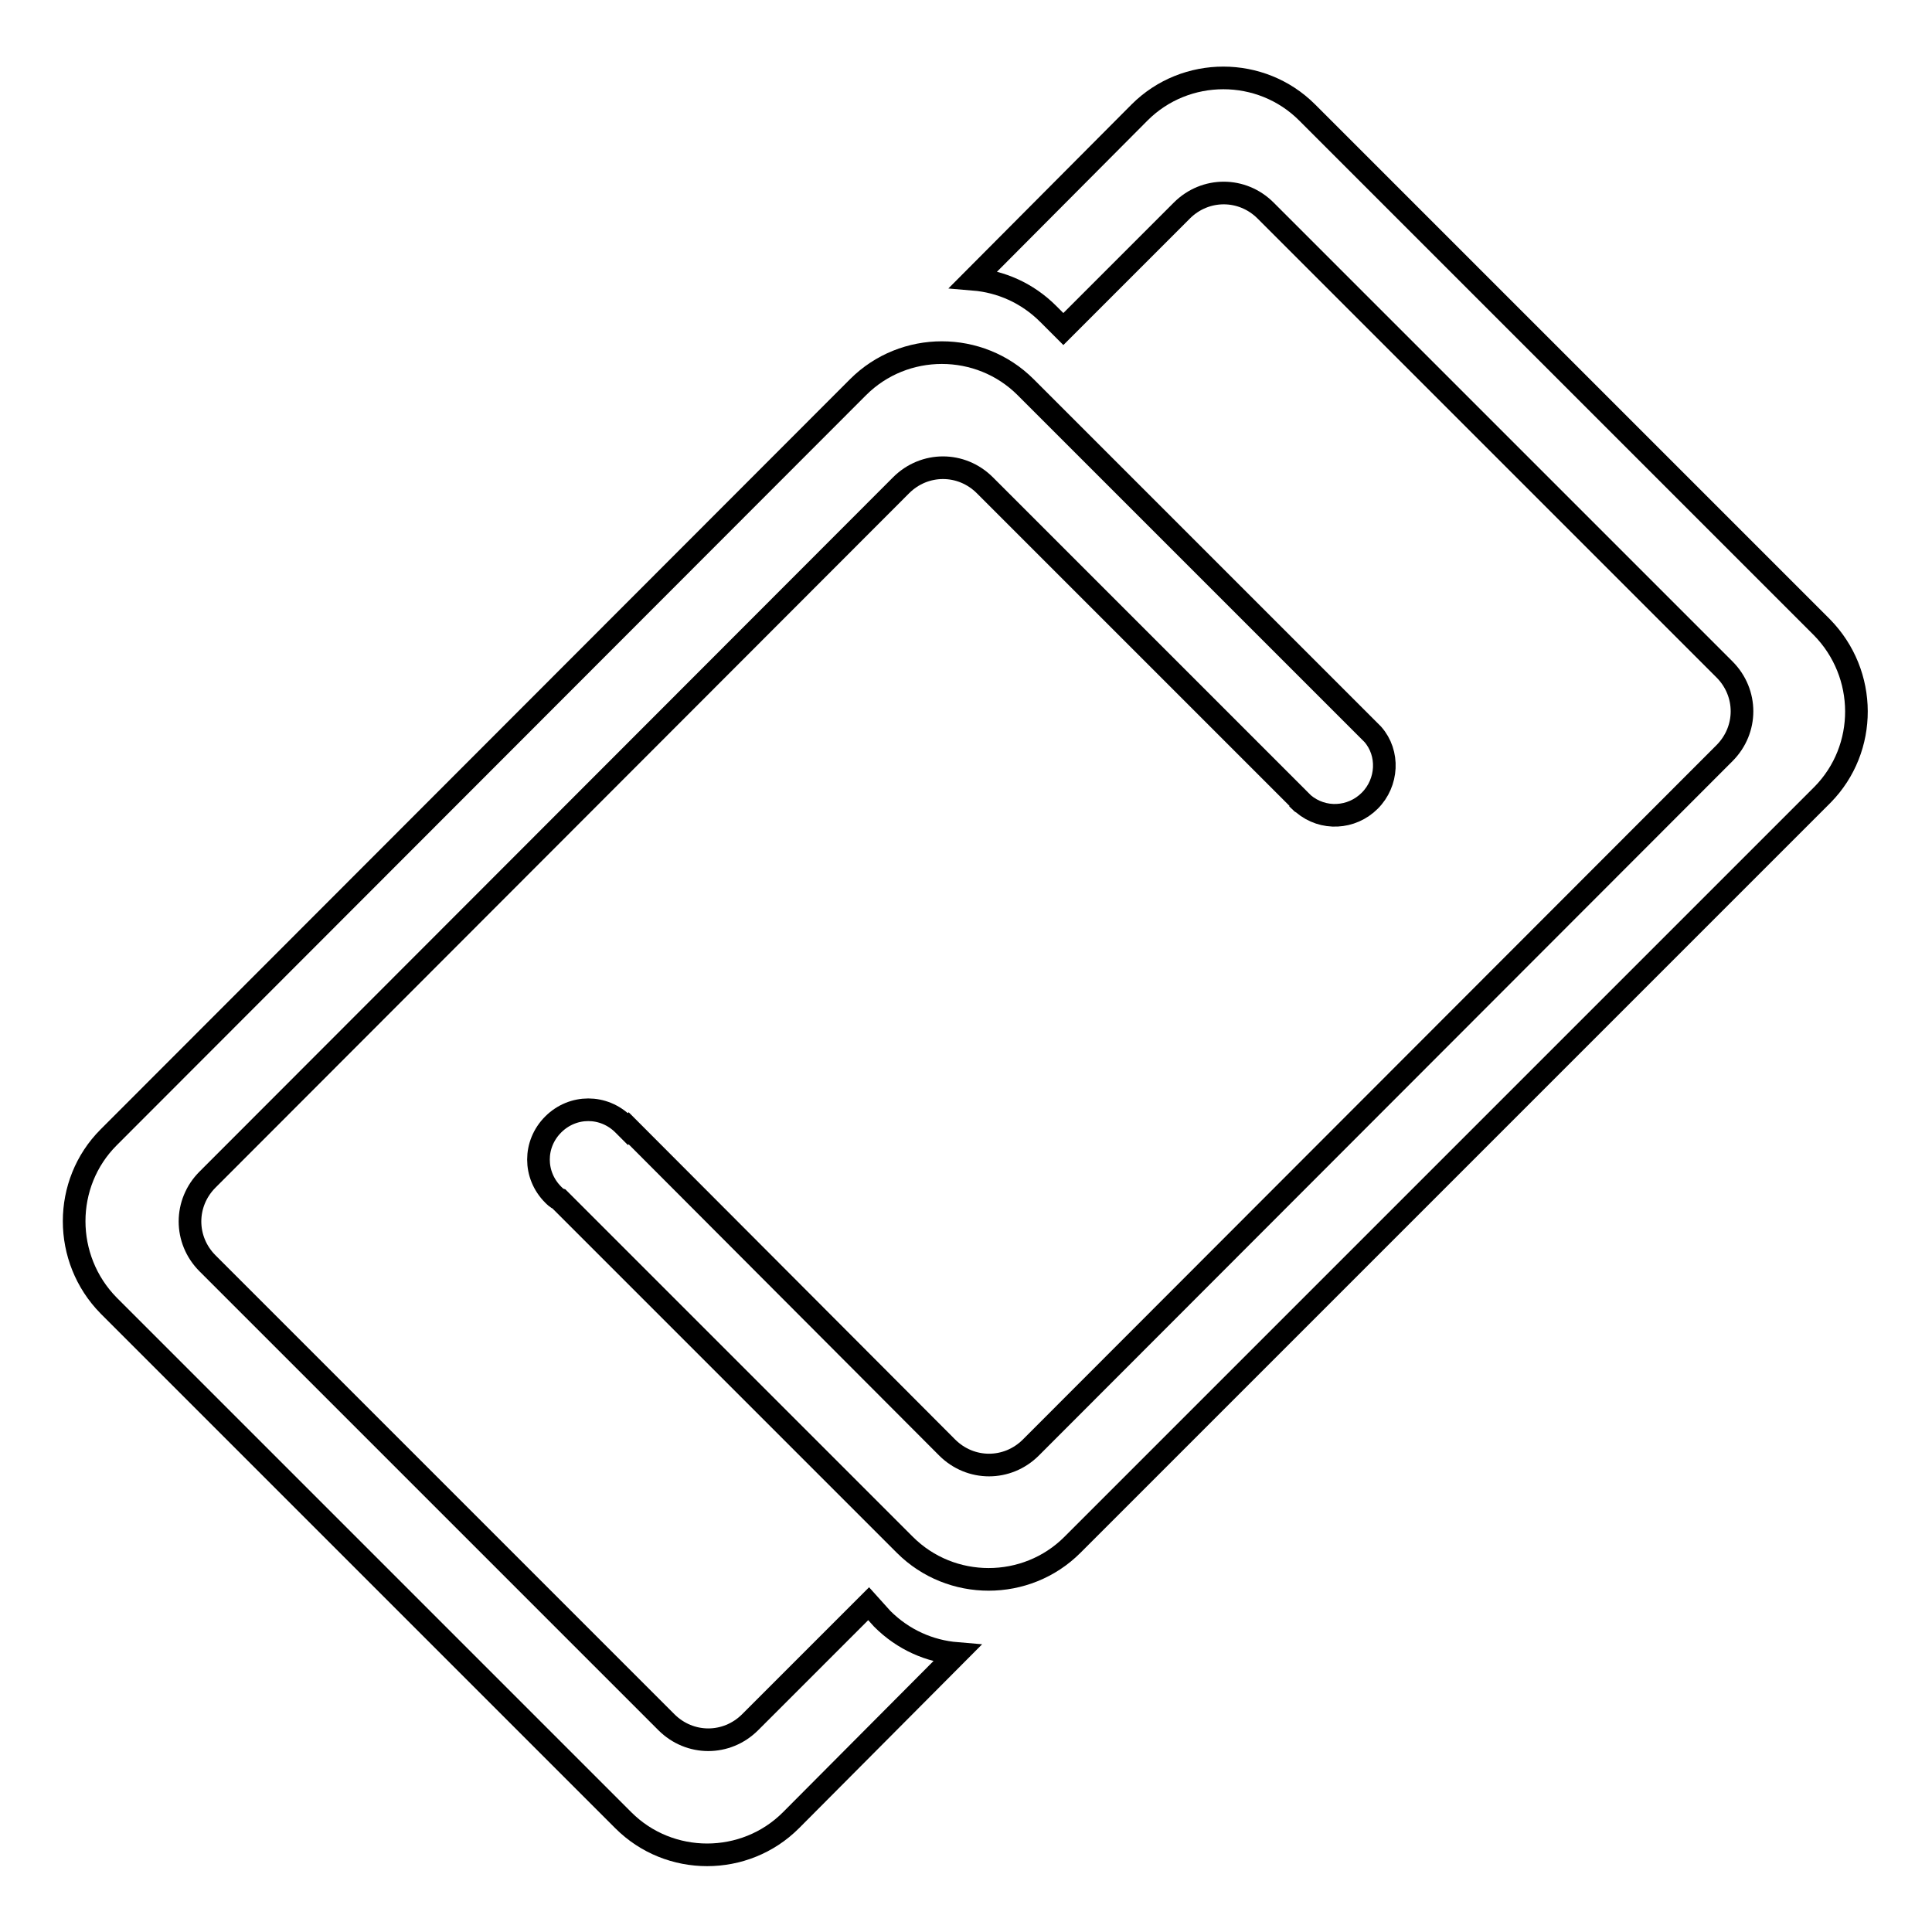
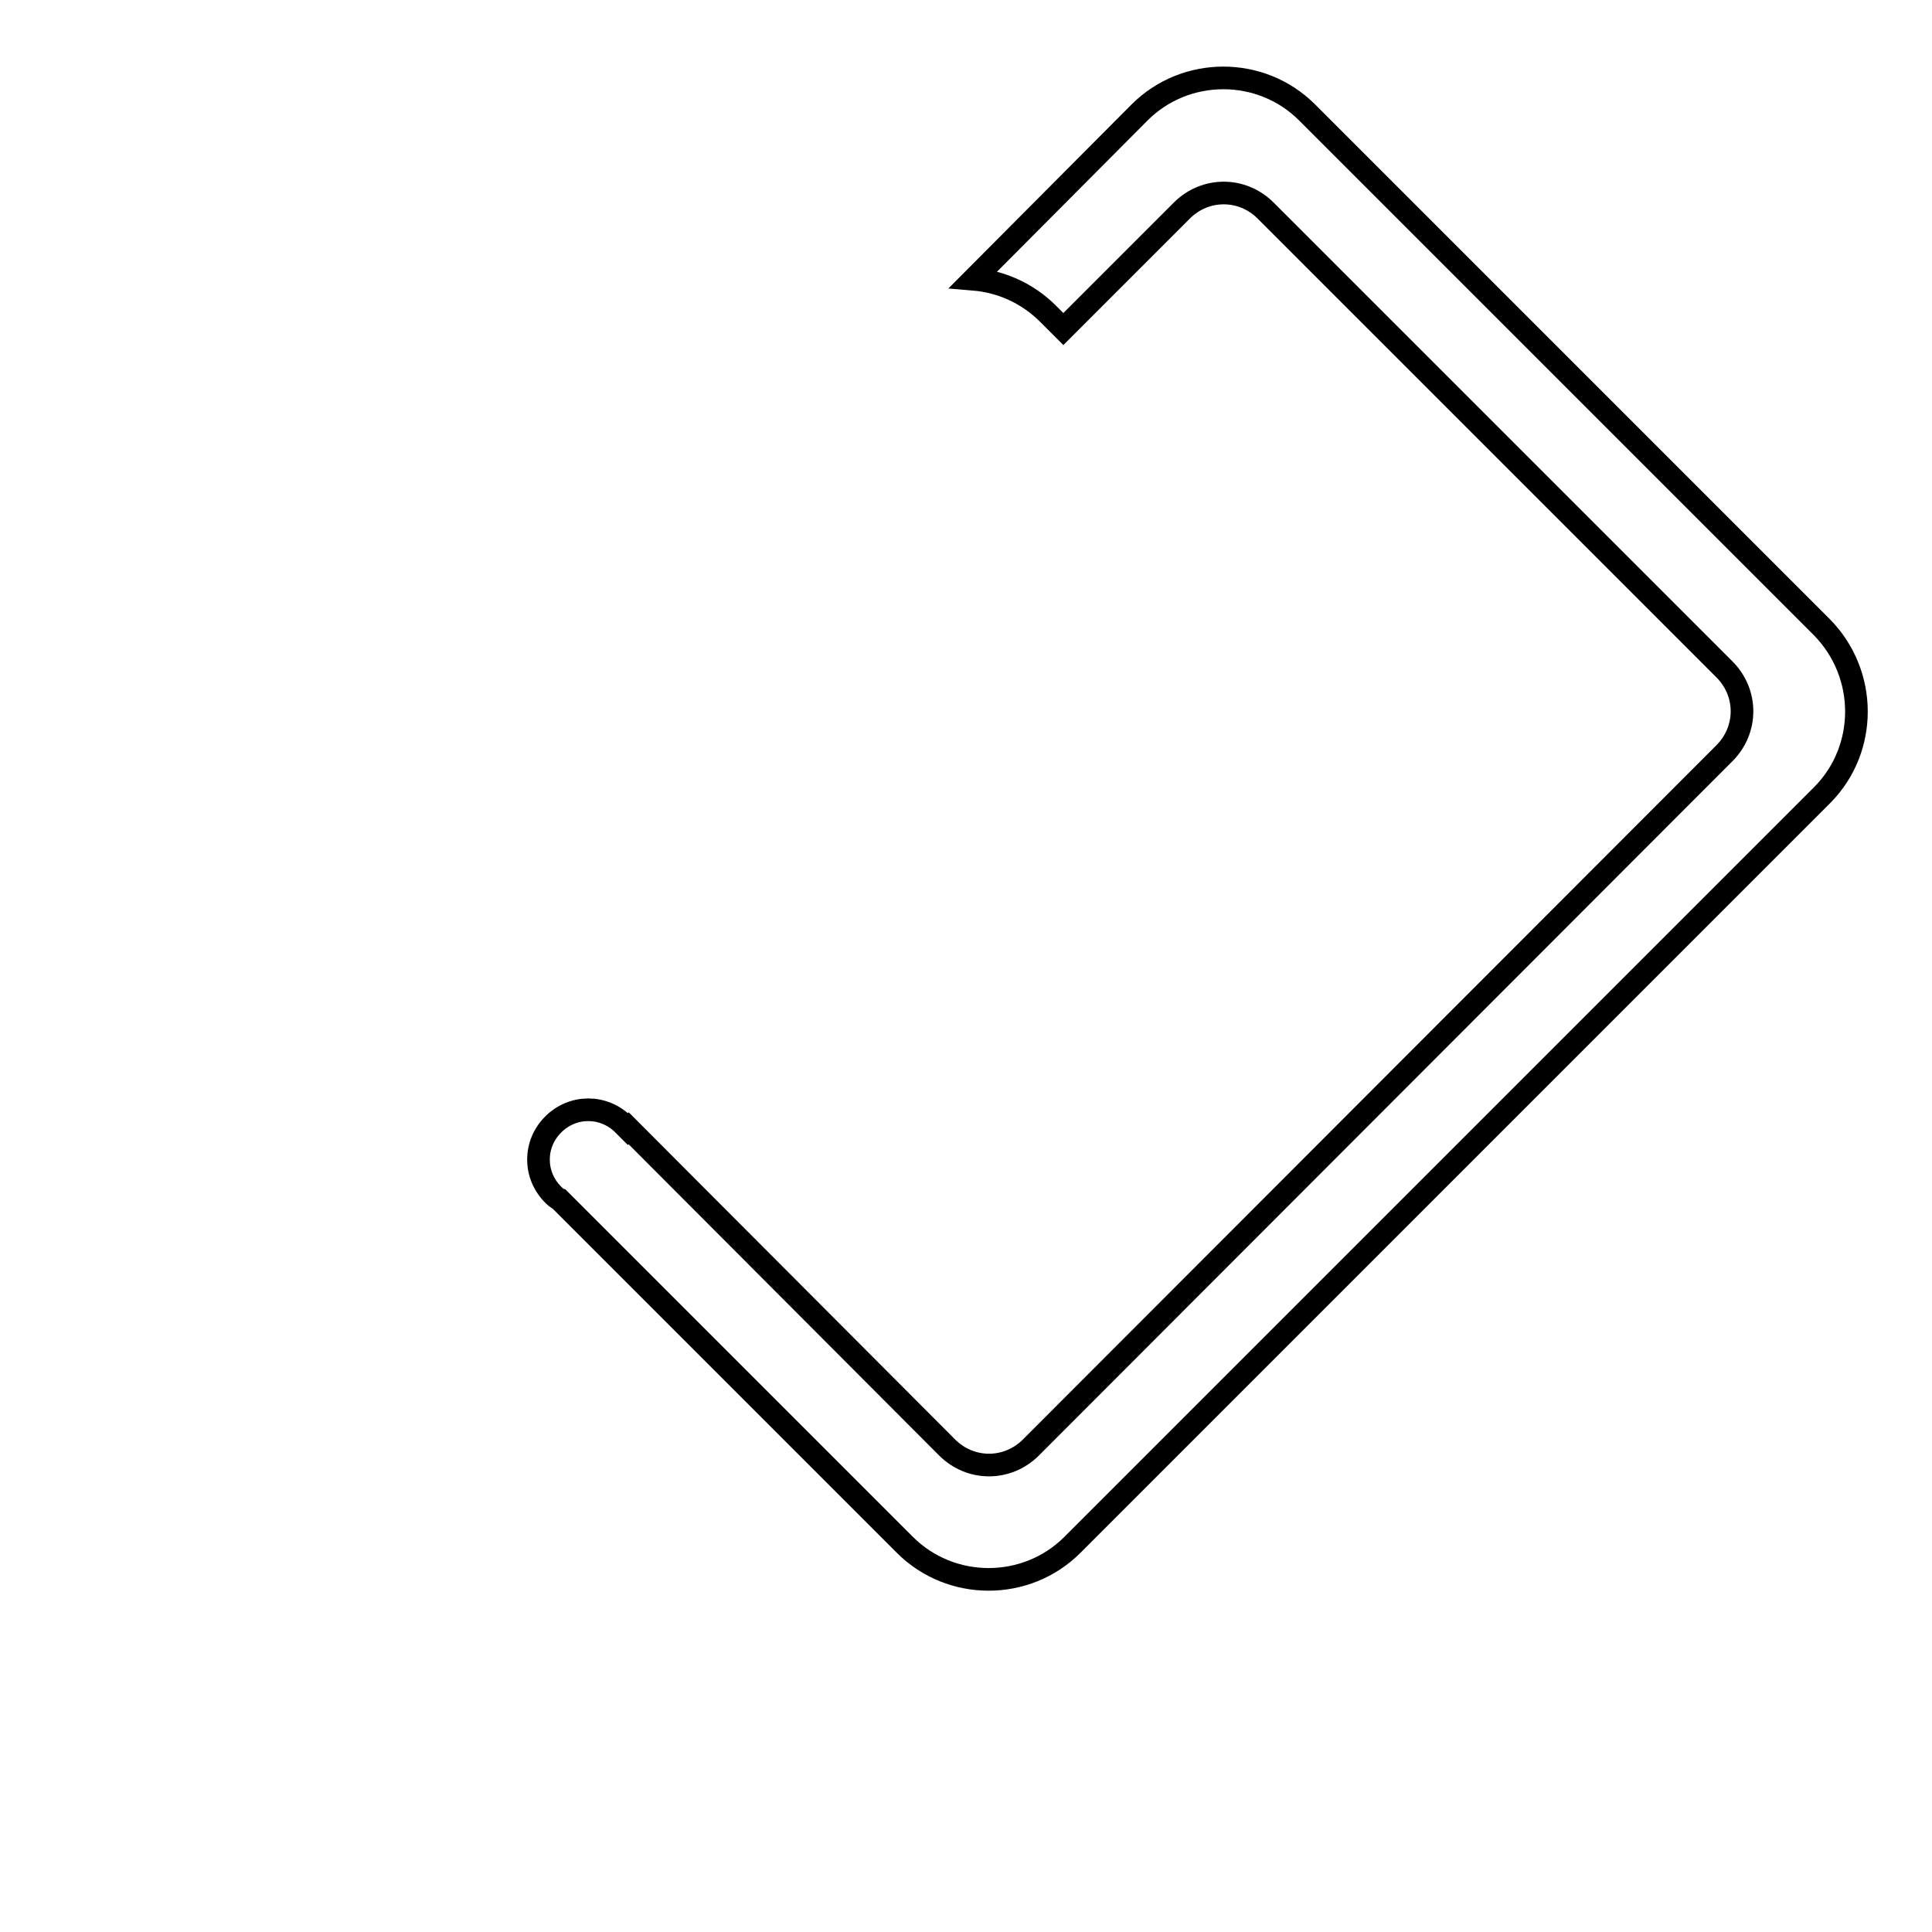
<svg xmlns="http://www.w3.org/2000/svg" version="1.1" x="0px" y="0px" viewBox="0 0 256 256" enable-background="new 0 0 256 256" xml:space="preserve">
  <g>
    <g>
      <path stroke-width="3" fill-opacity="0" stroke="#000000" d="M241.4,83.1l-68.2-68.2c-6.1-6.1-16.1-6.1-22.2,0l-22,22.1c3.6,0.3,7.1,1.8,9.9,4.6l2,2l15.7-15.7c3.1-3.1,8-3.1,11.1,0l60.8,60.8c3.1,3.1,3.1,8,0,11.1l-91.9,92c-3.1,3.1-8,3.1-11.1,0l-42.2-42.3l-0.1,0.1c-0.2-0.2-0.4-0.4-0.6-0.6c-2.6-2.6-6.7-2.6-9.3,0c-2.6,2.6-2.6,6.7,0,9.3c0.2,0.2,0.5,0.5,0.8,0.6l45.8,45.8c6.1,6.1,16.1,6.1,22.2,0l99.4-99.4C247.5,99.2,247.5,89.3,241.4,83.1z" />
-       <path stroke-width="3" fill-opacity="0" stroke="#000000" d="M115.1,212.5l-15.7,15.7c-3.1,3.1-8,3.1-11.1,0l-60.8-60.8c-3.1-3.1-3.1-8,0-11.1l91.9-92c3.1-3.1,8-3.1,11.1,0l41.6,41.6c0.1,0.1,0.2,0.2,0.2,0.3c0.1,0.1,0.2,0.2,0.3,0.2l0.1,0.1h0c2.6,2.2,6.4,2,8.8-0.4c2.4-2.4,2.6-6.3,0.4-8.8l0,0l-46-46c-6.1-6.1-16.1-6.1-22.2,0l-99.3,99.4c-6.1,6.1-6.1,16.1,0,22.3l68.2,68.2c6.1,6.1,16.1,6.1,22.2,0l22-22.1c-3.6-0.3-7.1-1.8-9.9-4.6L115.1,212.5z" />
    </g>
  </g>
</svg>